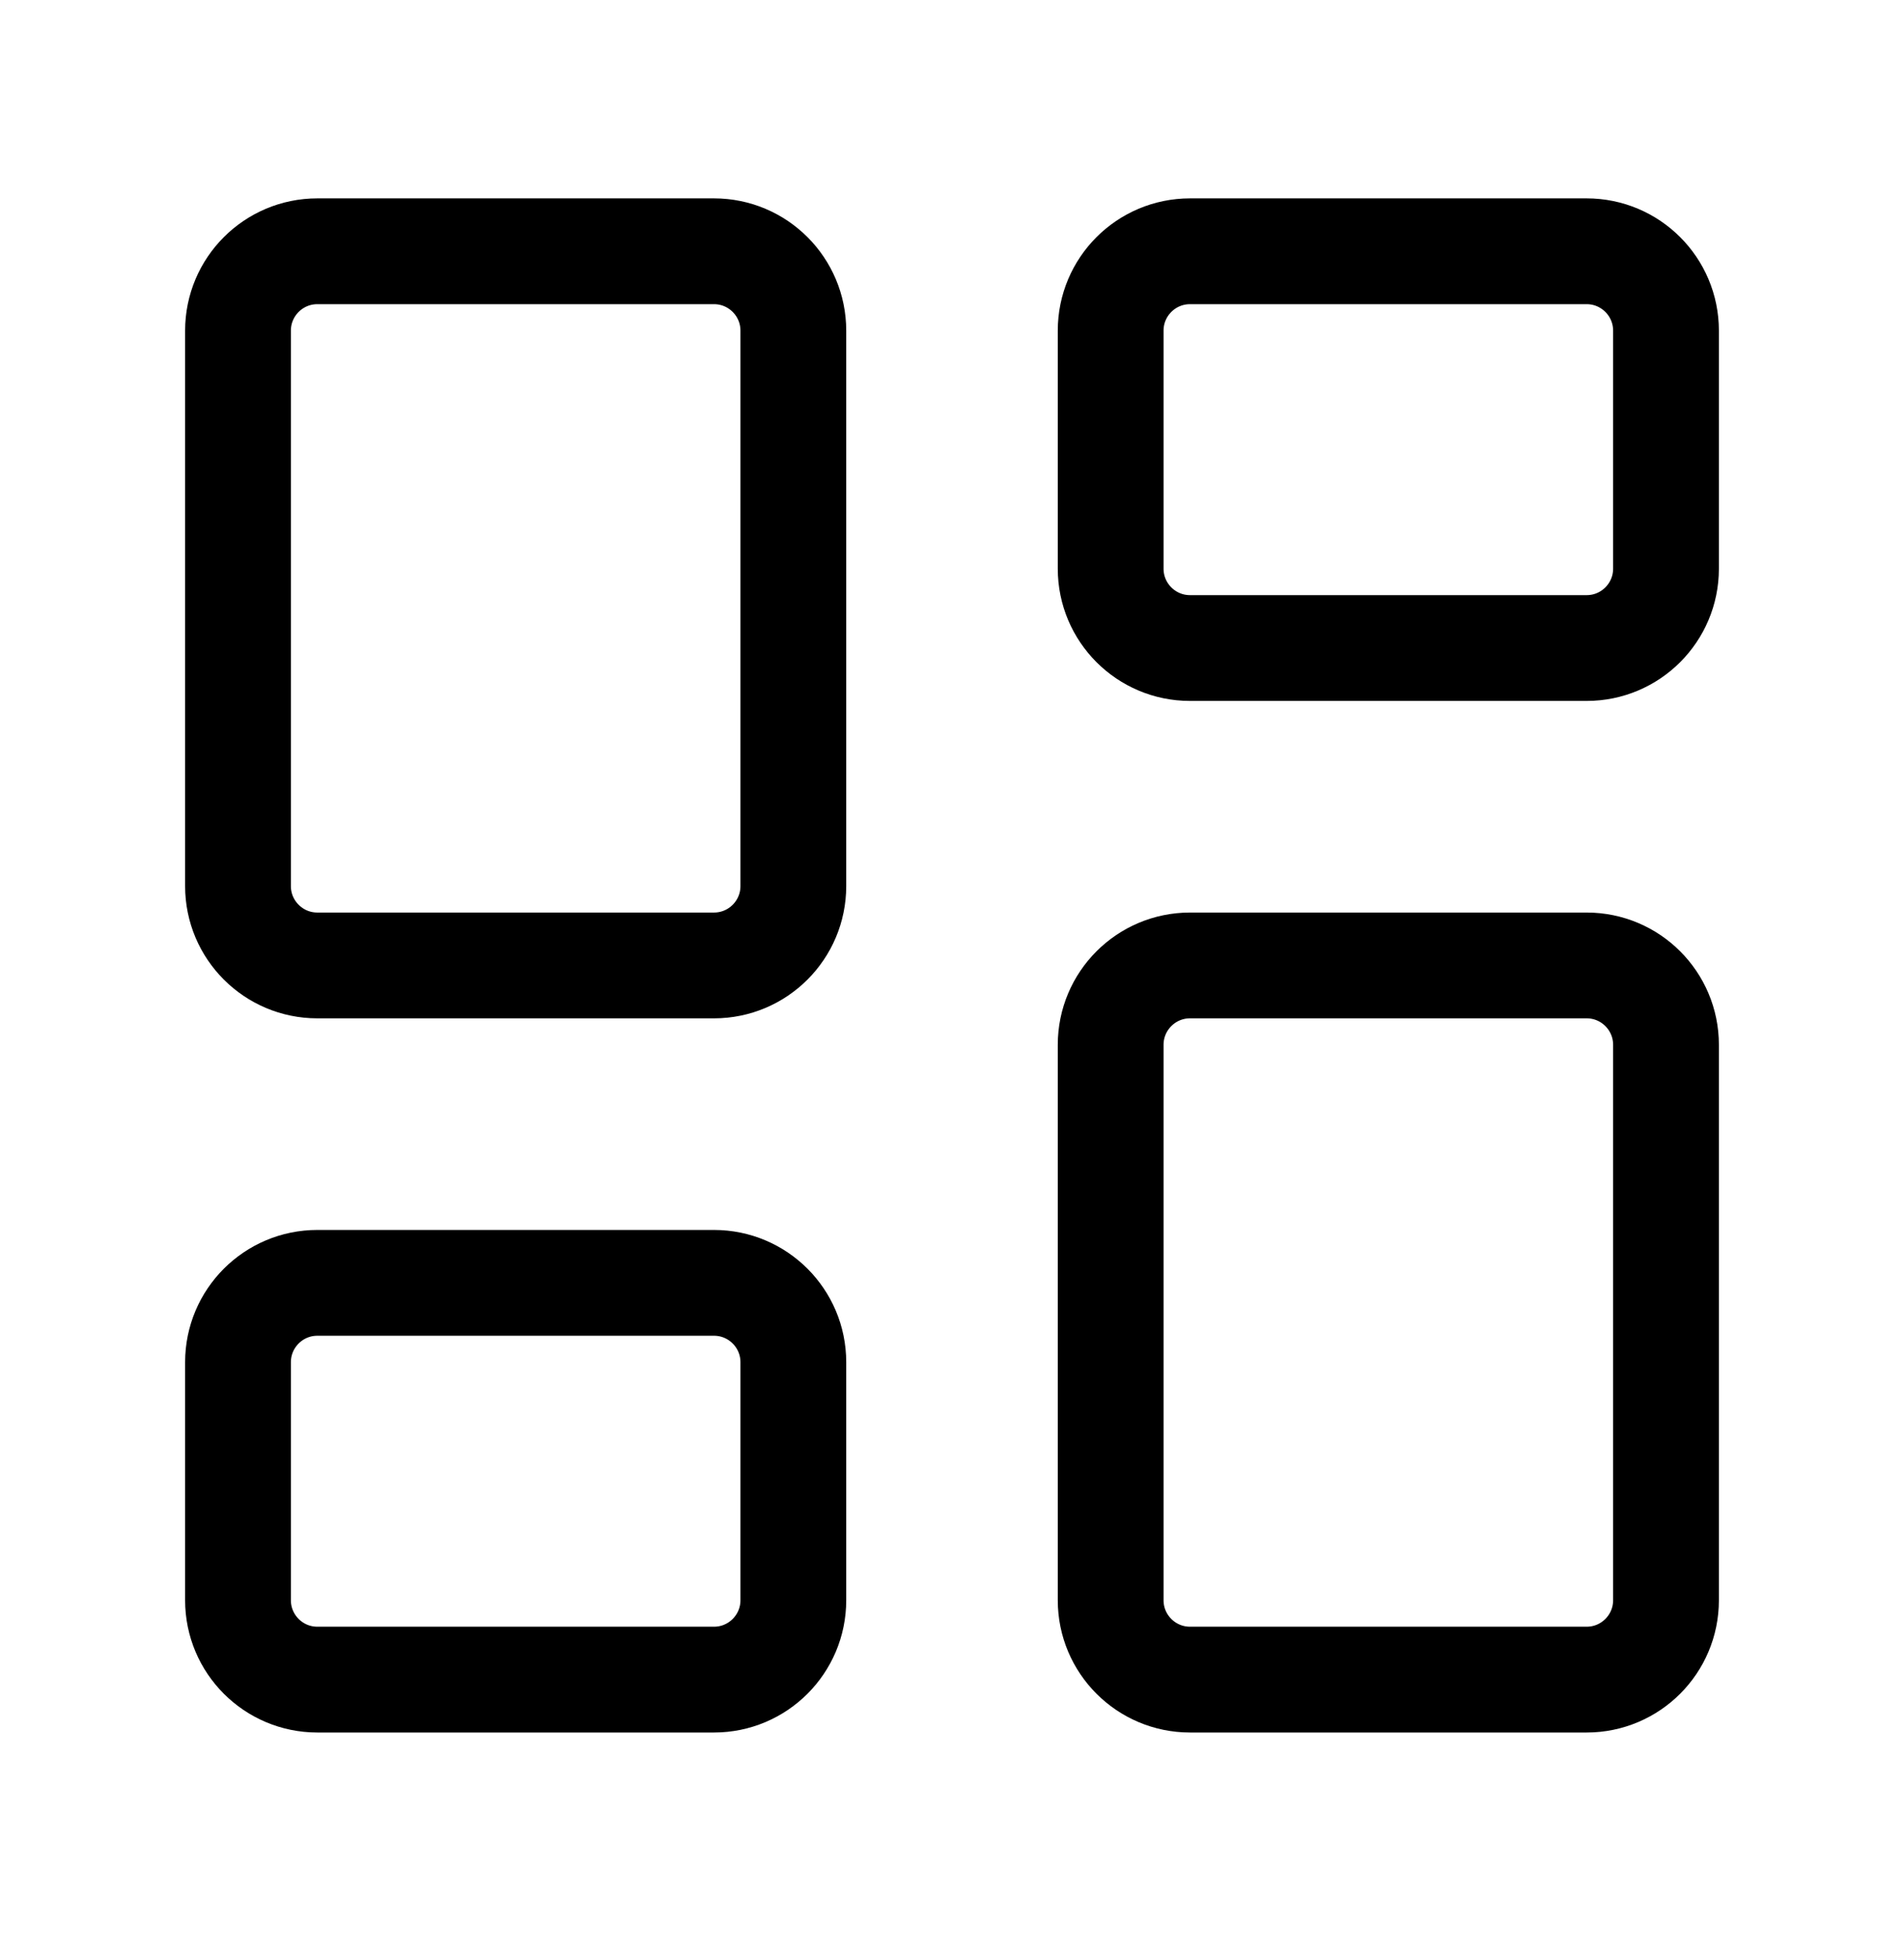
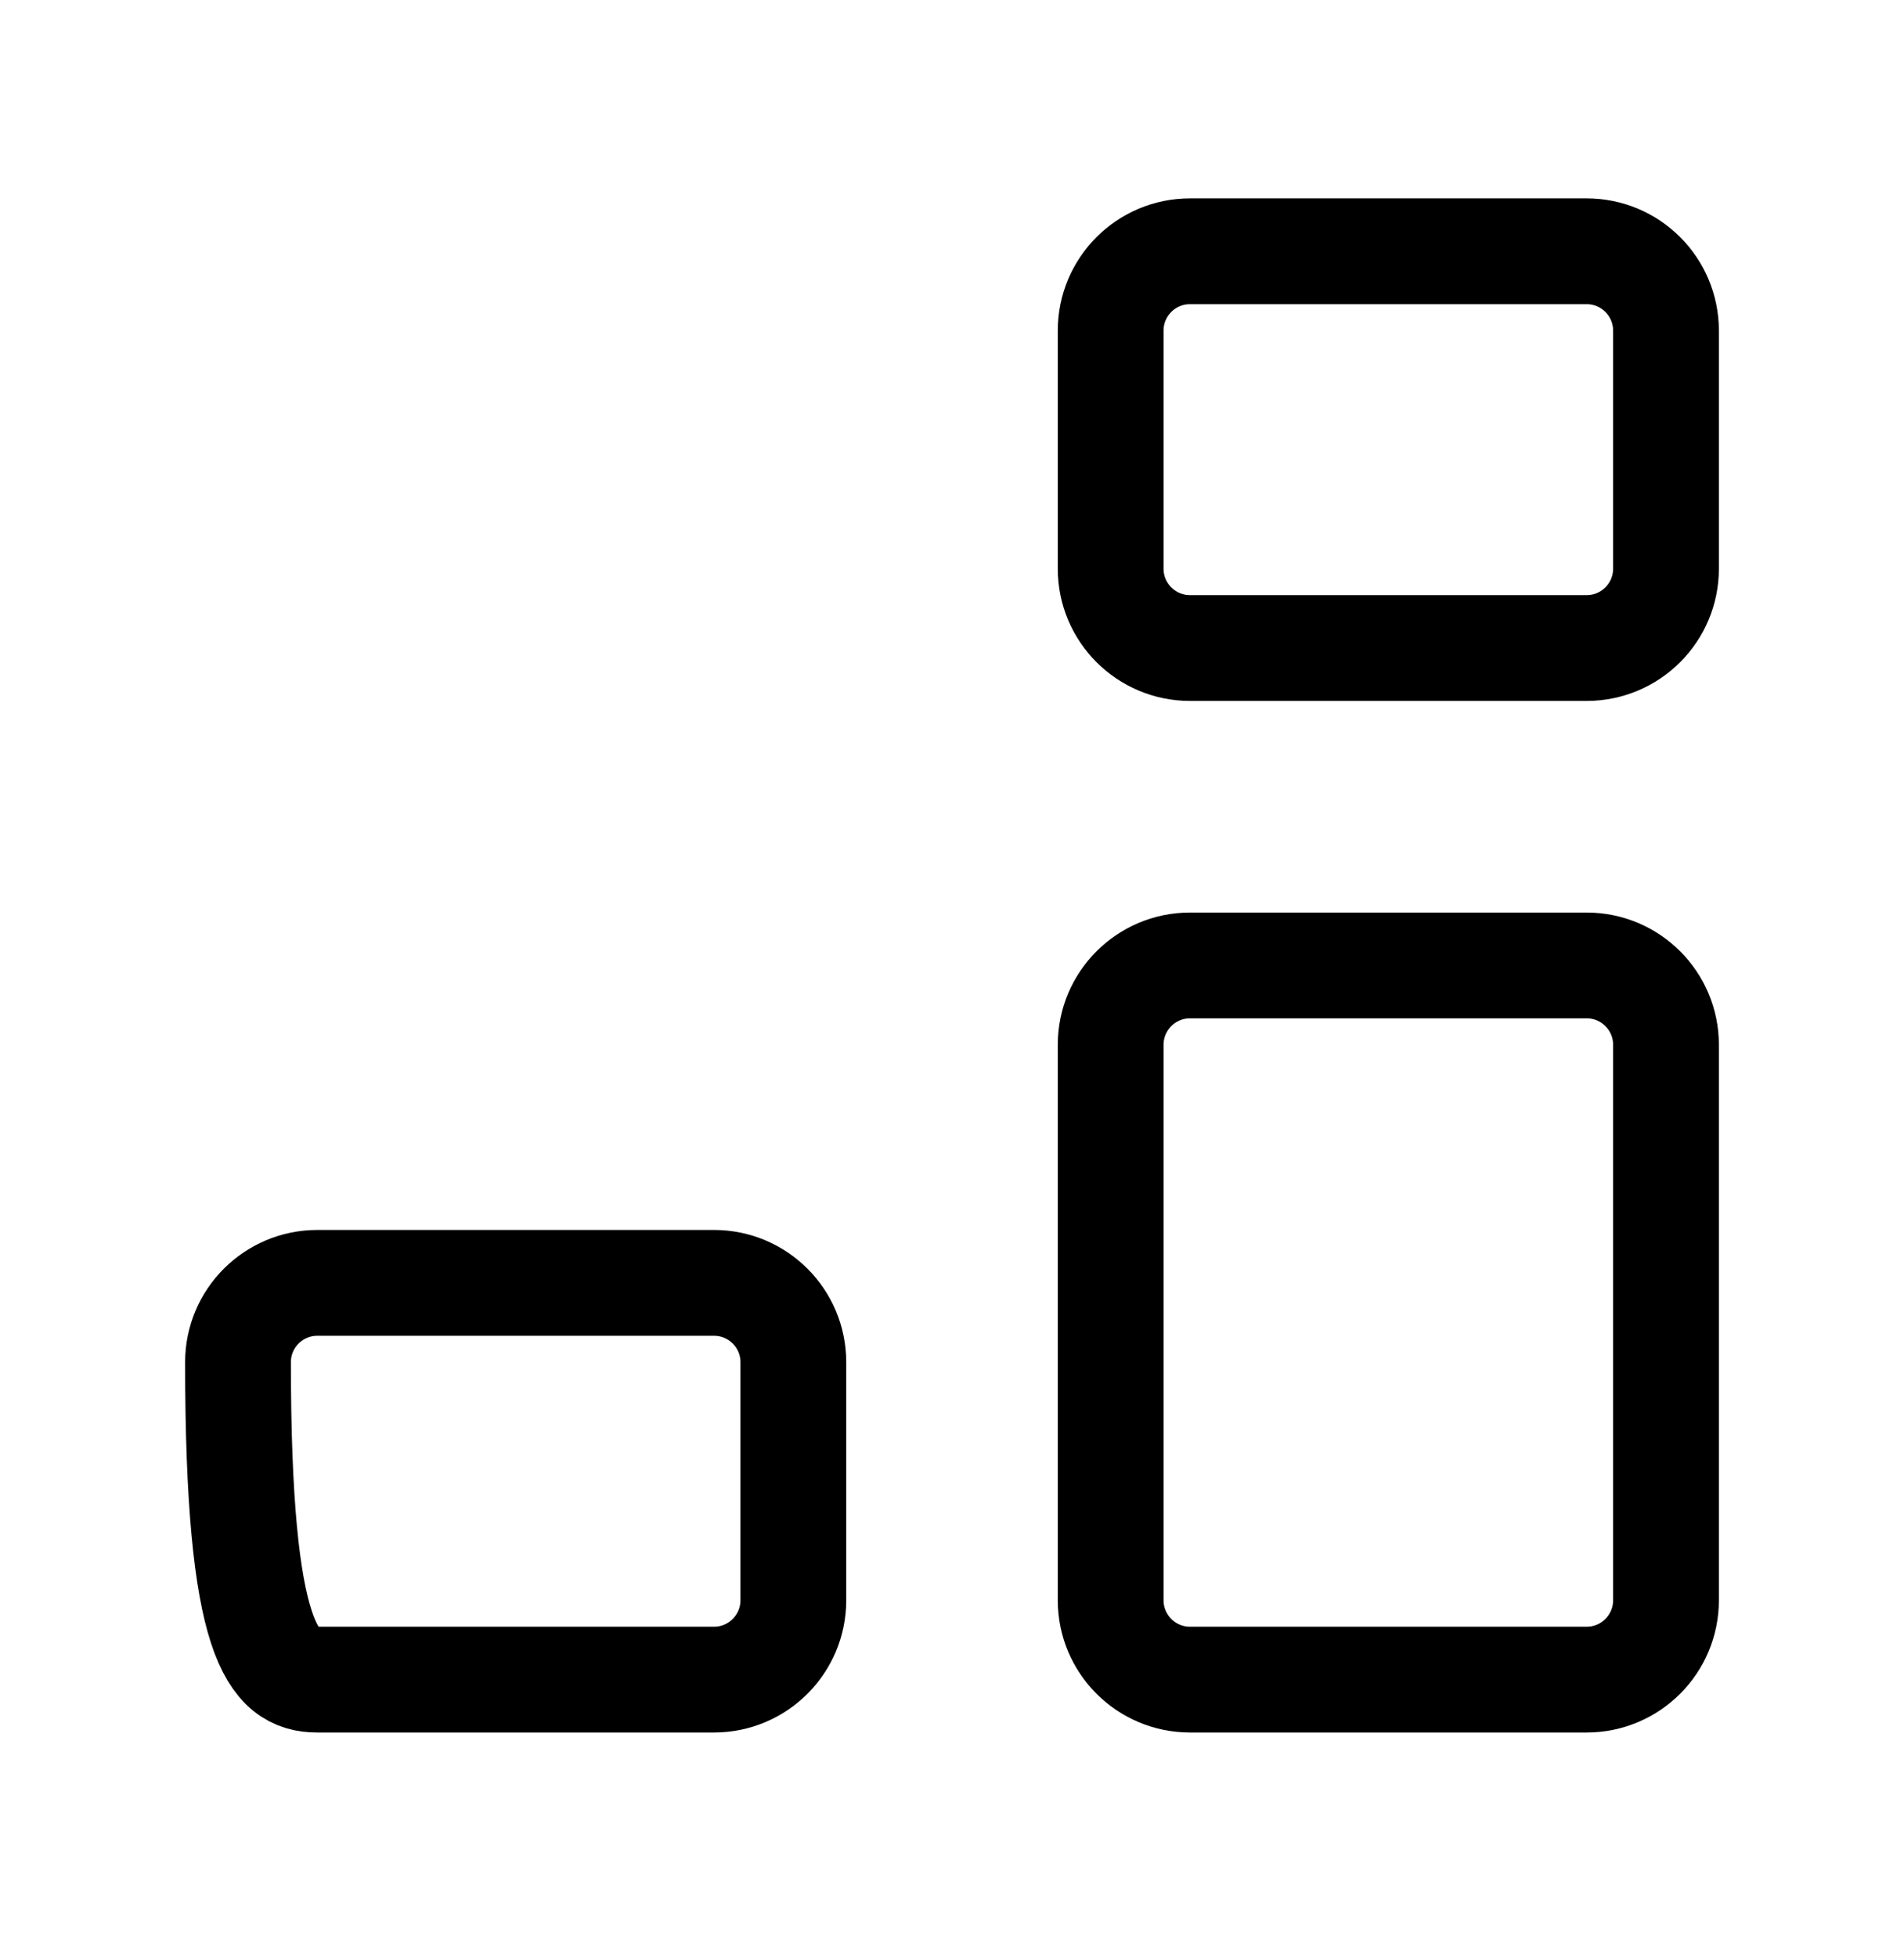
<svg xmlns="http://www.w3.org/2000/svg" width="36" height="37" viewBox="0 0 36 37" fill="none">
-   <path d="M13.5 4.75H6C5.172 4.75 4.5 5.422 4.5 6.25V16.75C4.5 17.578 5.172 18.25 6 18.25H13.5C14.328 18.25 15 17.578 15 16.75V6.25C15 5.422 14.328 4.75 13.5 4.75Z" stroke="black" stroke-width="2" stroke-linecap="round" stroke-linejoin="round" />
  <path d="M30 4.75H22.5C21.672 4.75 21 5.422 21 6.25V10.75C21 11.578 21.672 12.25 22.5 12.25H30C30.828 12.25 31.5 11.578 31.5 10.75V6.25C31.5 5.422 30.828 4.75 30 4.75Z" stroke="black" stroke-width="2" stroke-linecap="round" stroke-linejoin="round" />
  <path d="M30 18.25H22.5C21.672 18.25 21 18.922 21 19.75V30.25C21 31.078 21.672 31.75 22.5 31.75H30C30.828 31.75 31.5 31.078 31.5 30.25V19.75C31.5 18.922 30.828 18.25 30 18.25Z" stroke="black" stroke-width="2" stroke-linecap="round" stroke-linejoin="round" />
-   <path d="M13.5 24.25H6C5.172 24.25 4.5 24.922 4.5 25.75V30.25C4.5 31.078 5.172 31.75 6 31.75H13.5C14.328 31.75 15 31.078 15 30.25V25.75C15 24.922 14.328 24.25 13.5 24.25Z" stroke="black" stroke-width="2" stroke-linecap="round" stroke-linejoin="round" />
+   <path d="M13.5 24.25H6C5.172 24.25 4.5 24.922 4.5 25.75C4.5 31.078 5.172 31.75 6 31.75H13.5C14.328 31.75 15 31.078 15 30.25V25.75C15 24.922 14.328 24.25 13.5 24.25Z" stroke="black" stroke-width="2" stroke-linecap="round" stroke-linejoin="round" />
</svg>